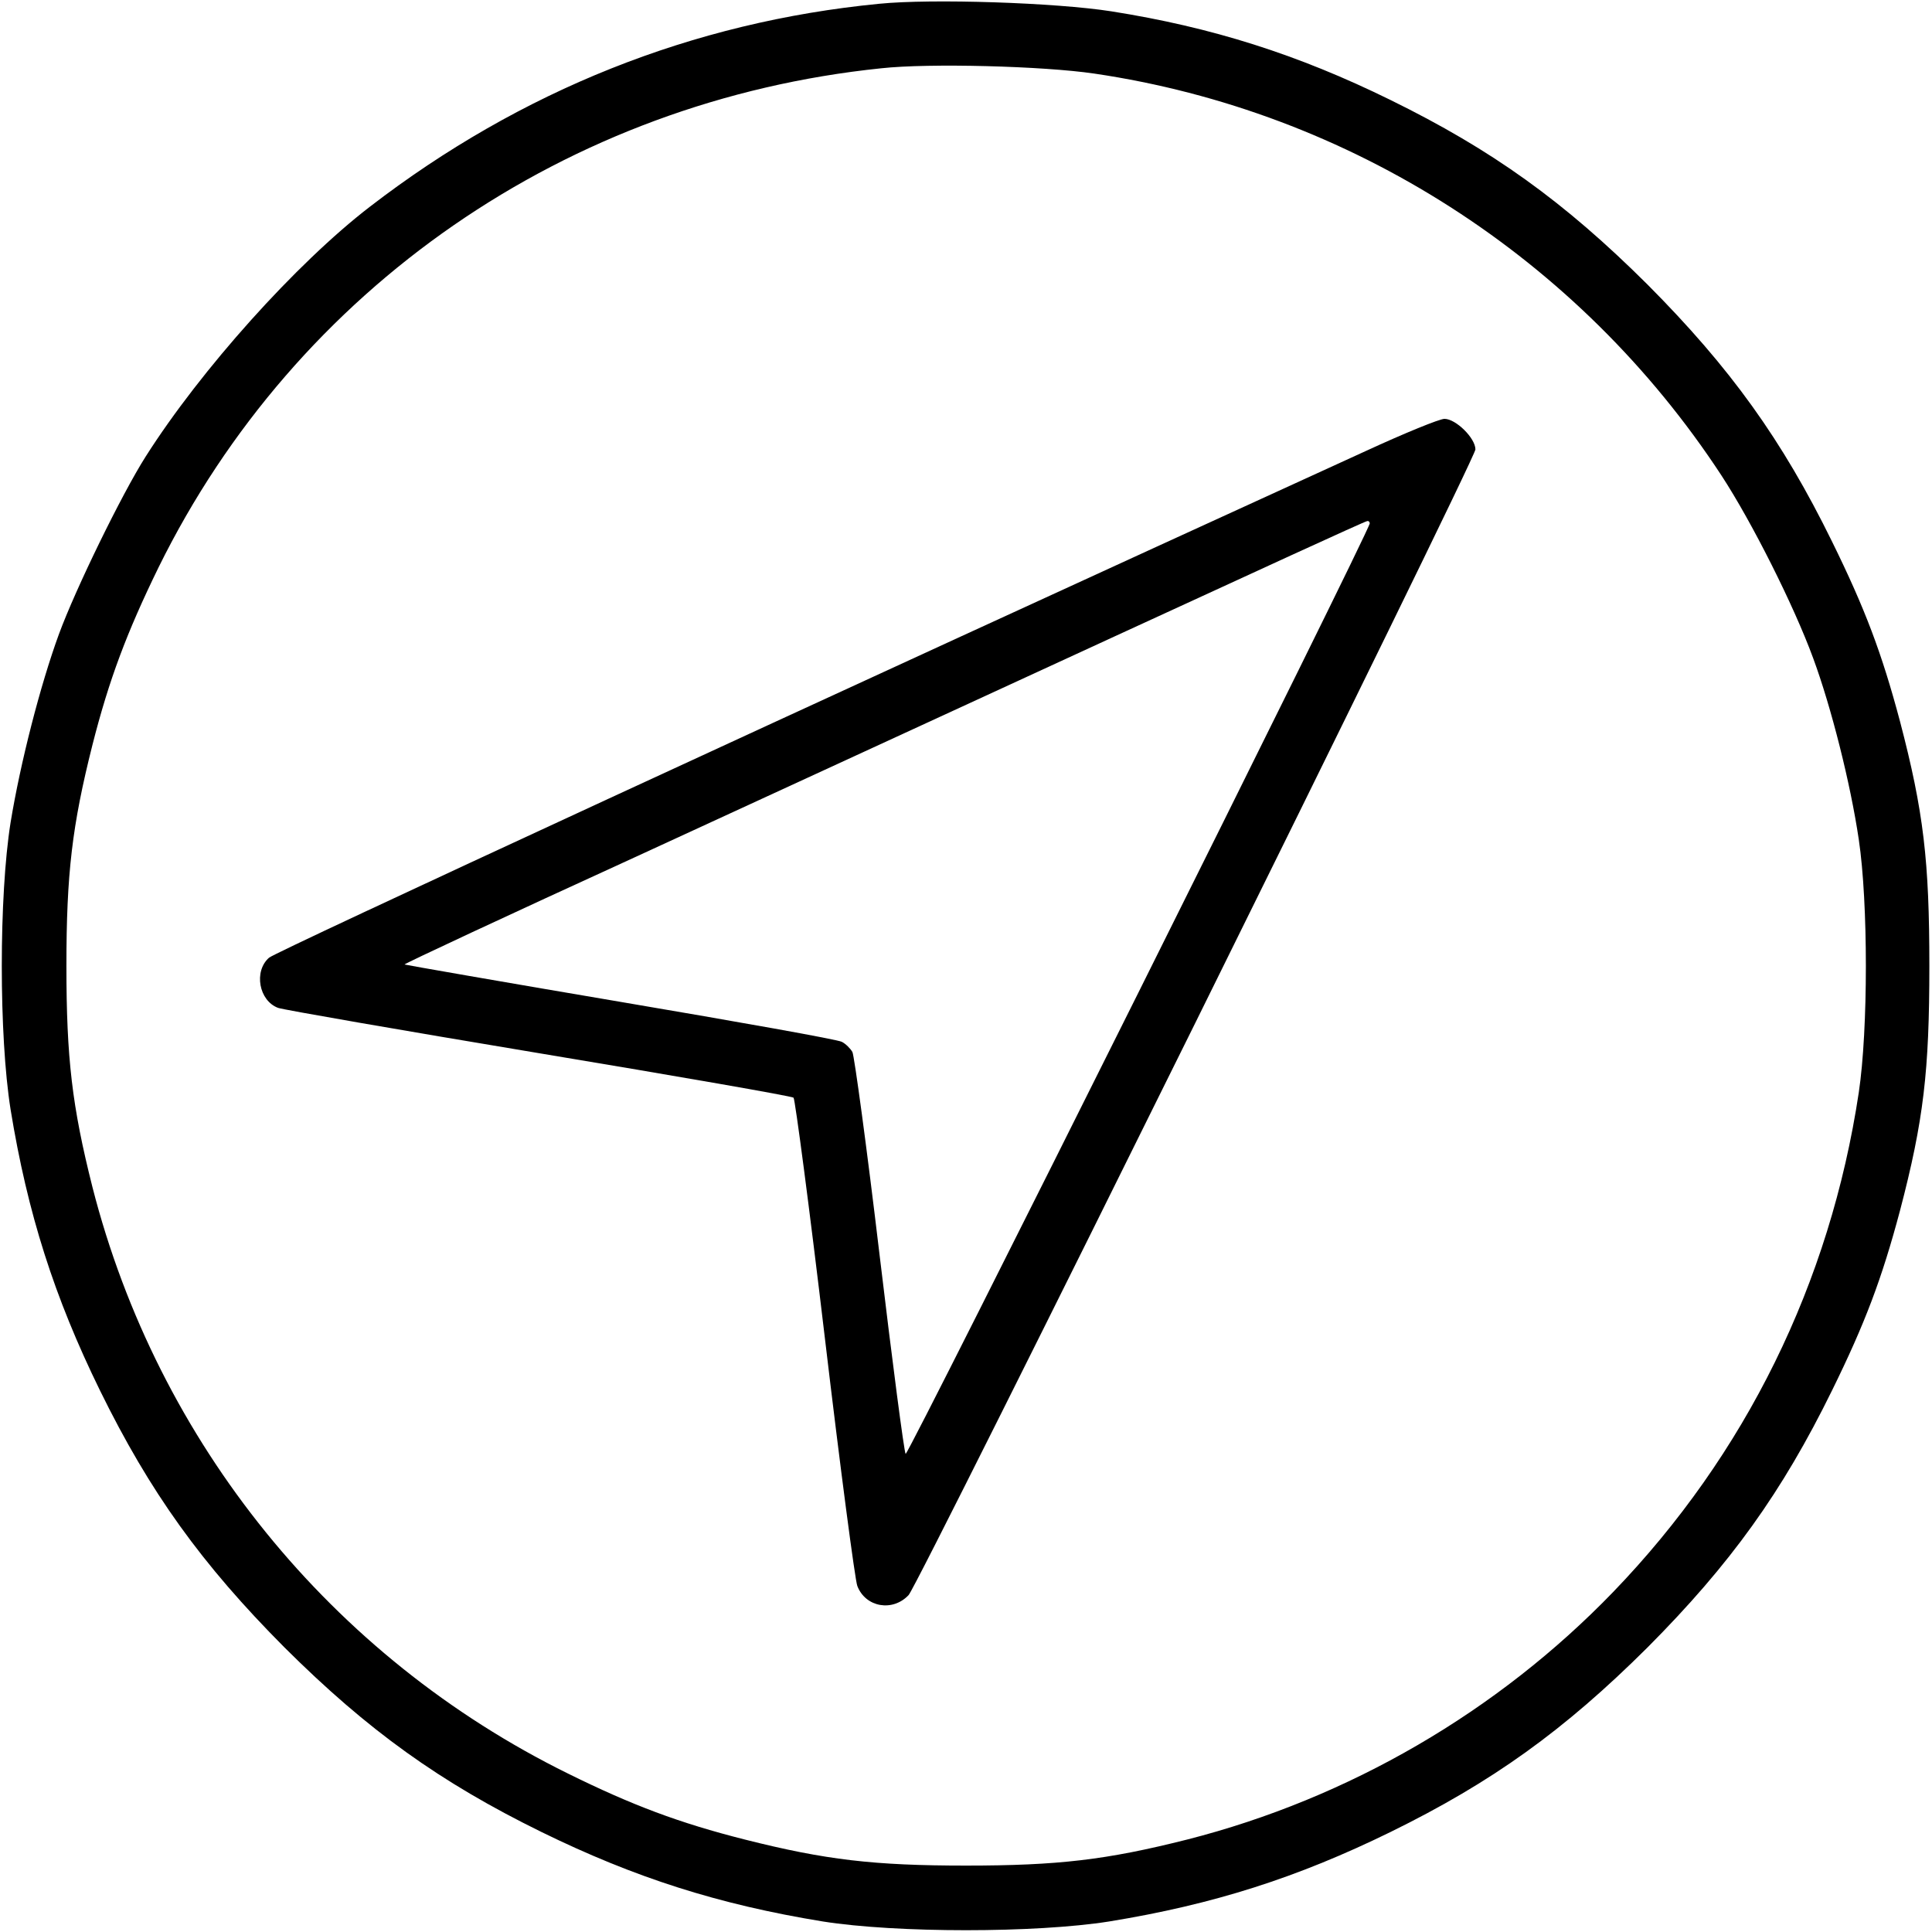
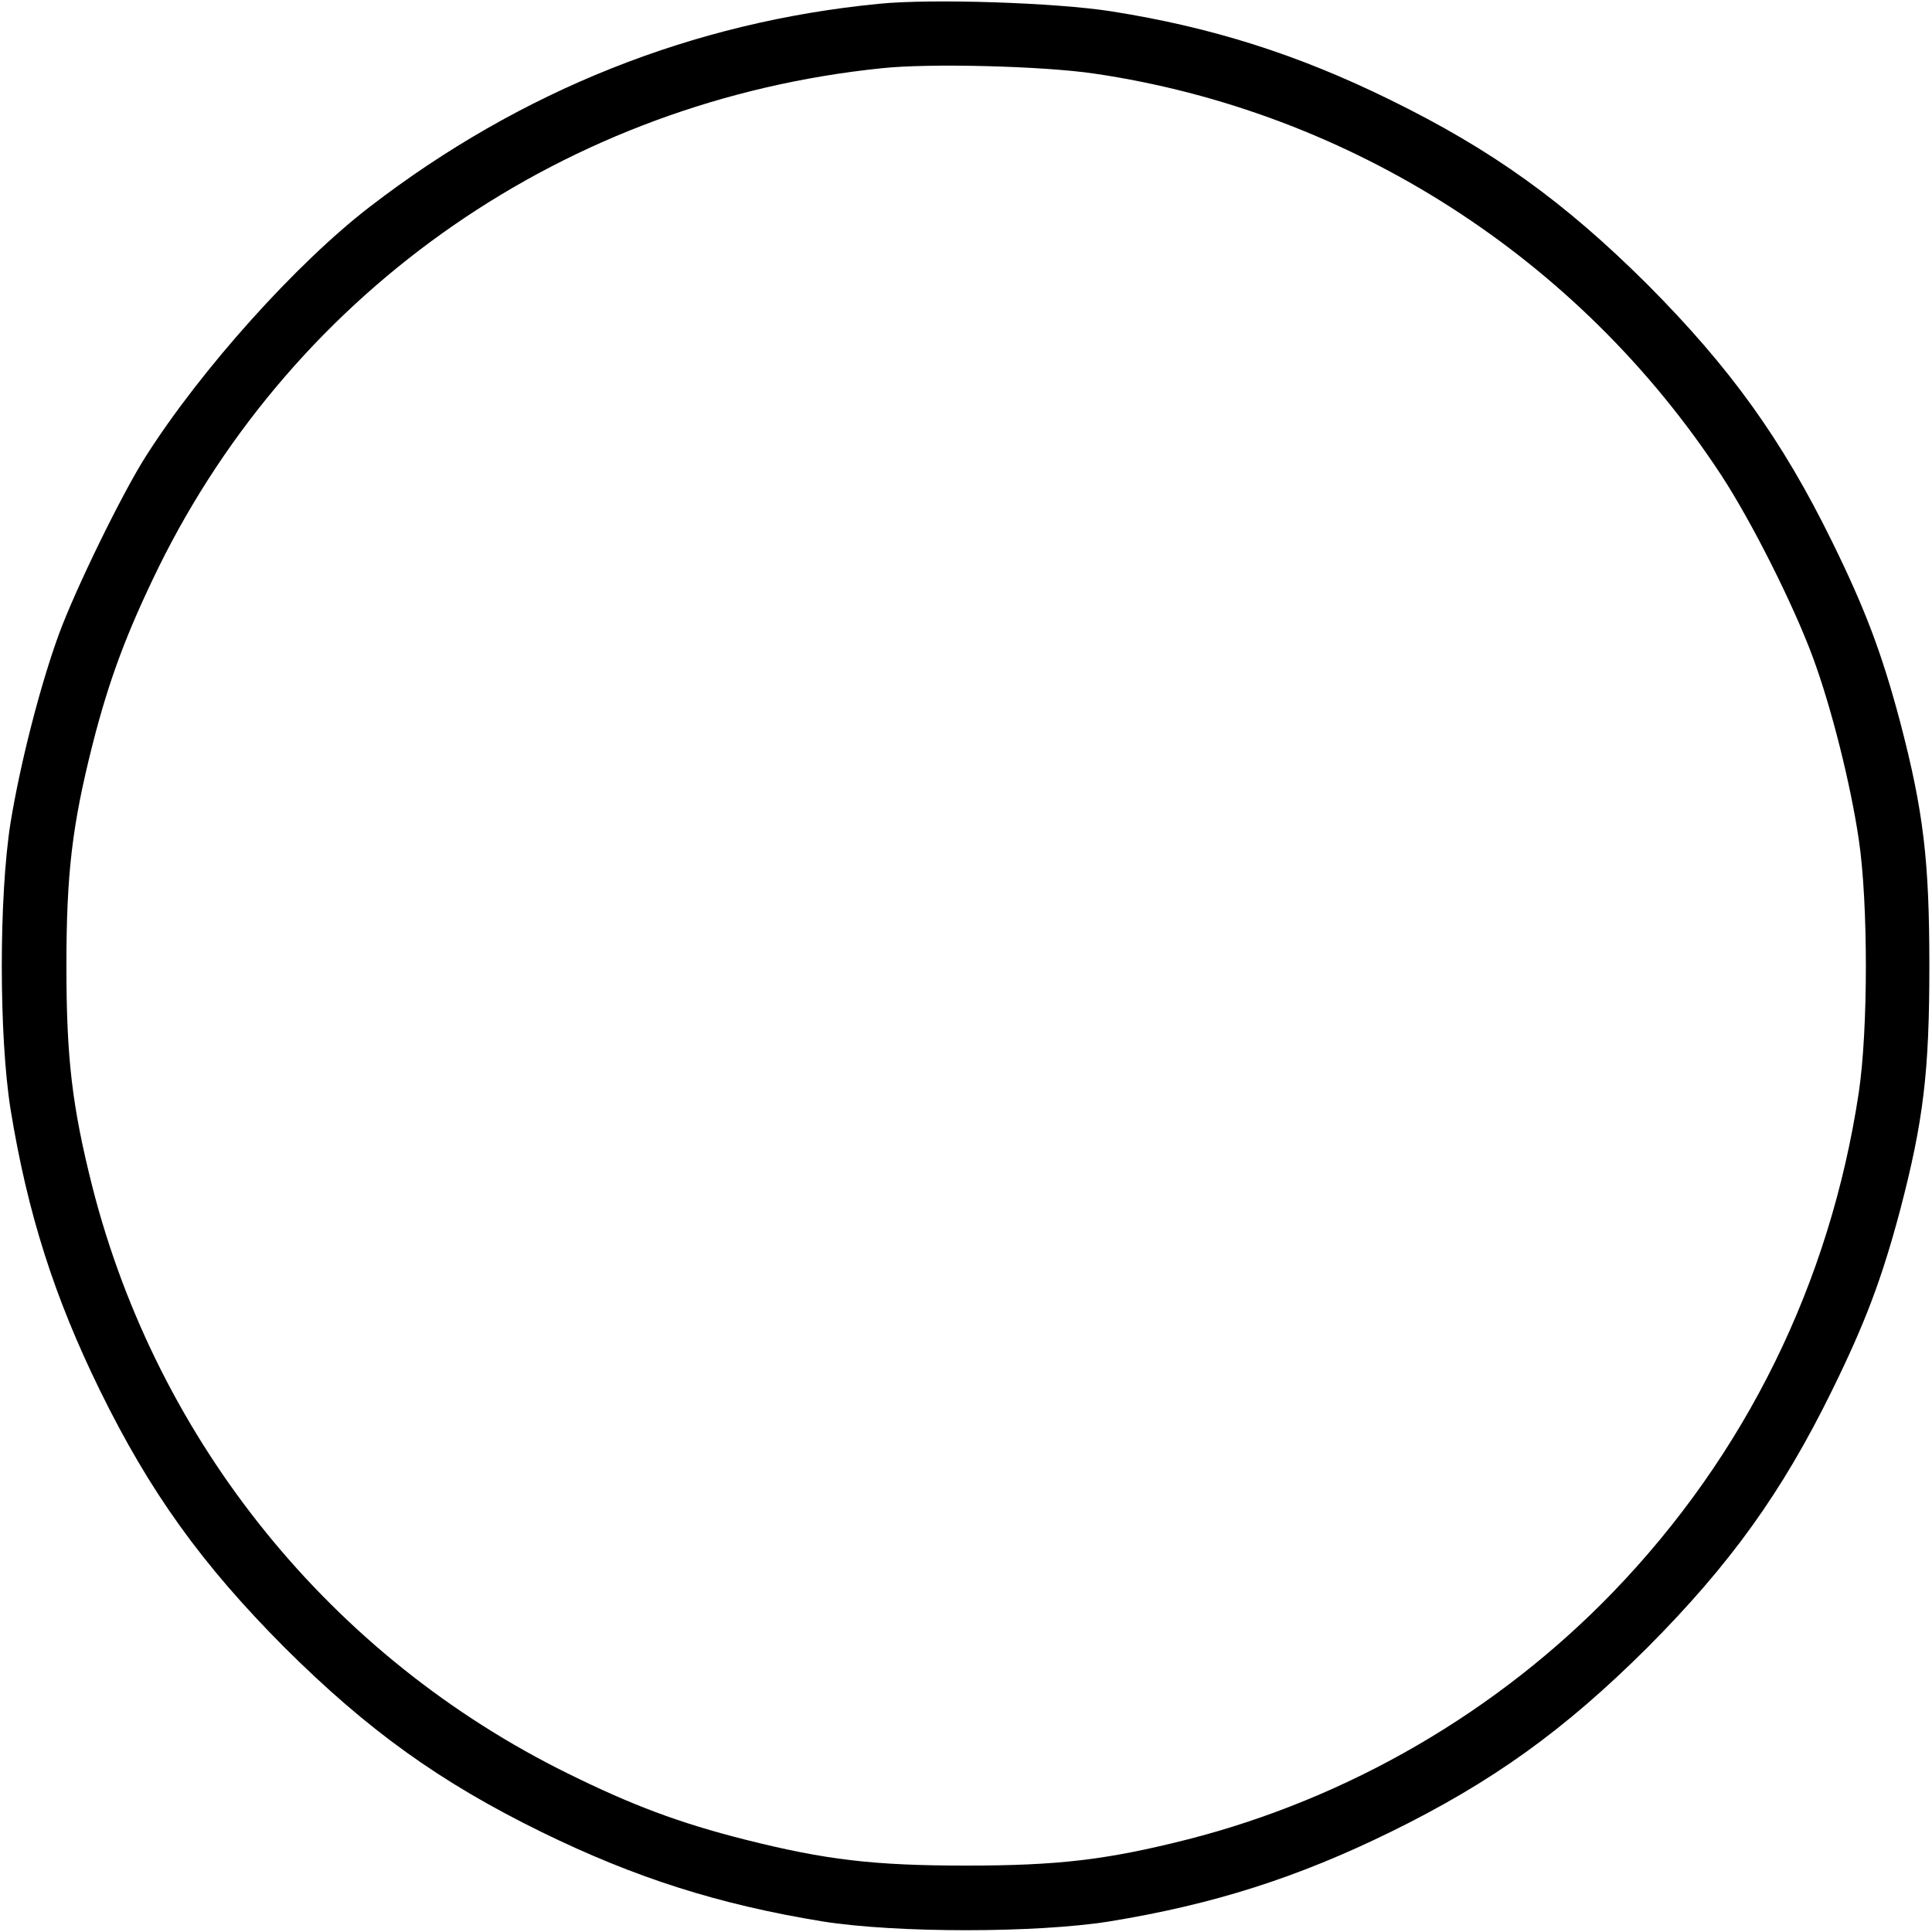
<svg xmlns="http://www.w3.org/2000/svg" version="1.0" width="512pt" height="512pt" viewBox="0 0 512 512" preserveAspectRatio="xMidYMid meet">
  <g transform="translate(0,512) scale(0.1,-0.1)" fill="#000000" stroke="none">
    <path d="M2330 5110 c-494 -48 -950 -230 -1350 -538 -195 -150 -448 -432 -594 -662 -63 -99 -186 -351 -230 -471 -49 -134 -102 -340 -128 -499 -31 -195 -31 -565 0 -760 45 -276 116 -498 237 -745 132 -269 269 -460 489 -681 221 -220 412 -357 681 -489 247 -121 469 -192 745 -237 195 -31 565 -31 760 0 276 45 498 116 745 237 269 132 460 269 681 489 220 221 357 412 489 681 88 179 132 296 180 476 63 240 78 371 78 649 0 278 -15 409 -78 649 -48 180 -92 297 -180 476 -132 269 -269 460 -489 681 -221 220 -412 357 -681 489 -246 121 -474 193 -740 235 -147 23 -475 34 -615 20z m570 -185 c678 -100 1284 -488 1662 -1065 81 -124 192 -345 243 -484 48 -130 99 -332 121 -481 25 -167 25 -503 0 -670 -76 -505 -300 -960 -651 -1324 -306 -317 -701 -547 -1129 -656 -214 -54 -342 -69 -586 -69 -244 0 -372 15 -586 69 -174 44 -299 91 -469 175 -627 309 -1087 877 -1260 1554 -54 214 -69 342 -69 586 0 244 15 372 69 586 44 173 91 298 175 470 365 741 1083 1237 1915 1323 127 14 429 6 565 -14z" />
-     <path d="M3620 3925 c-1499 -685 -2889 -1327 -2907 -1343 -41 -36 -27 -114 24 -133 14 -5 325 -59 691 -120 367 -61 671 -114 675 -118 4 -4 42 -291 83 -637 41 -346 80 -642 86 -657 22 -57 94 -69 136 -24 28 31 1502 3010 1502 3036 0 30 -52 81 -82 81 -13 0 -106 -38 -208 -85z m10 -192 c0 -19 -1224 -2473 -1230 -2466 -4 5 -35 242 -69 527 -34 286 -67 528 -72 538 -5 9 -18 22 -28 27 -10 6 -274 53 -587 106 -313 53 -570 98 -572 99 -1 2 273 130 610 284 337 155 910 419 1273 586 363 167 663 305 668 305 4 1 7 -2 7 -6z" />
  </g>
</svg>